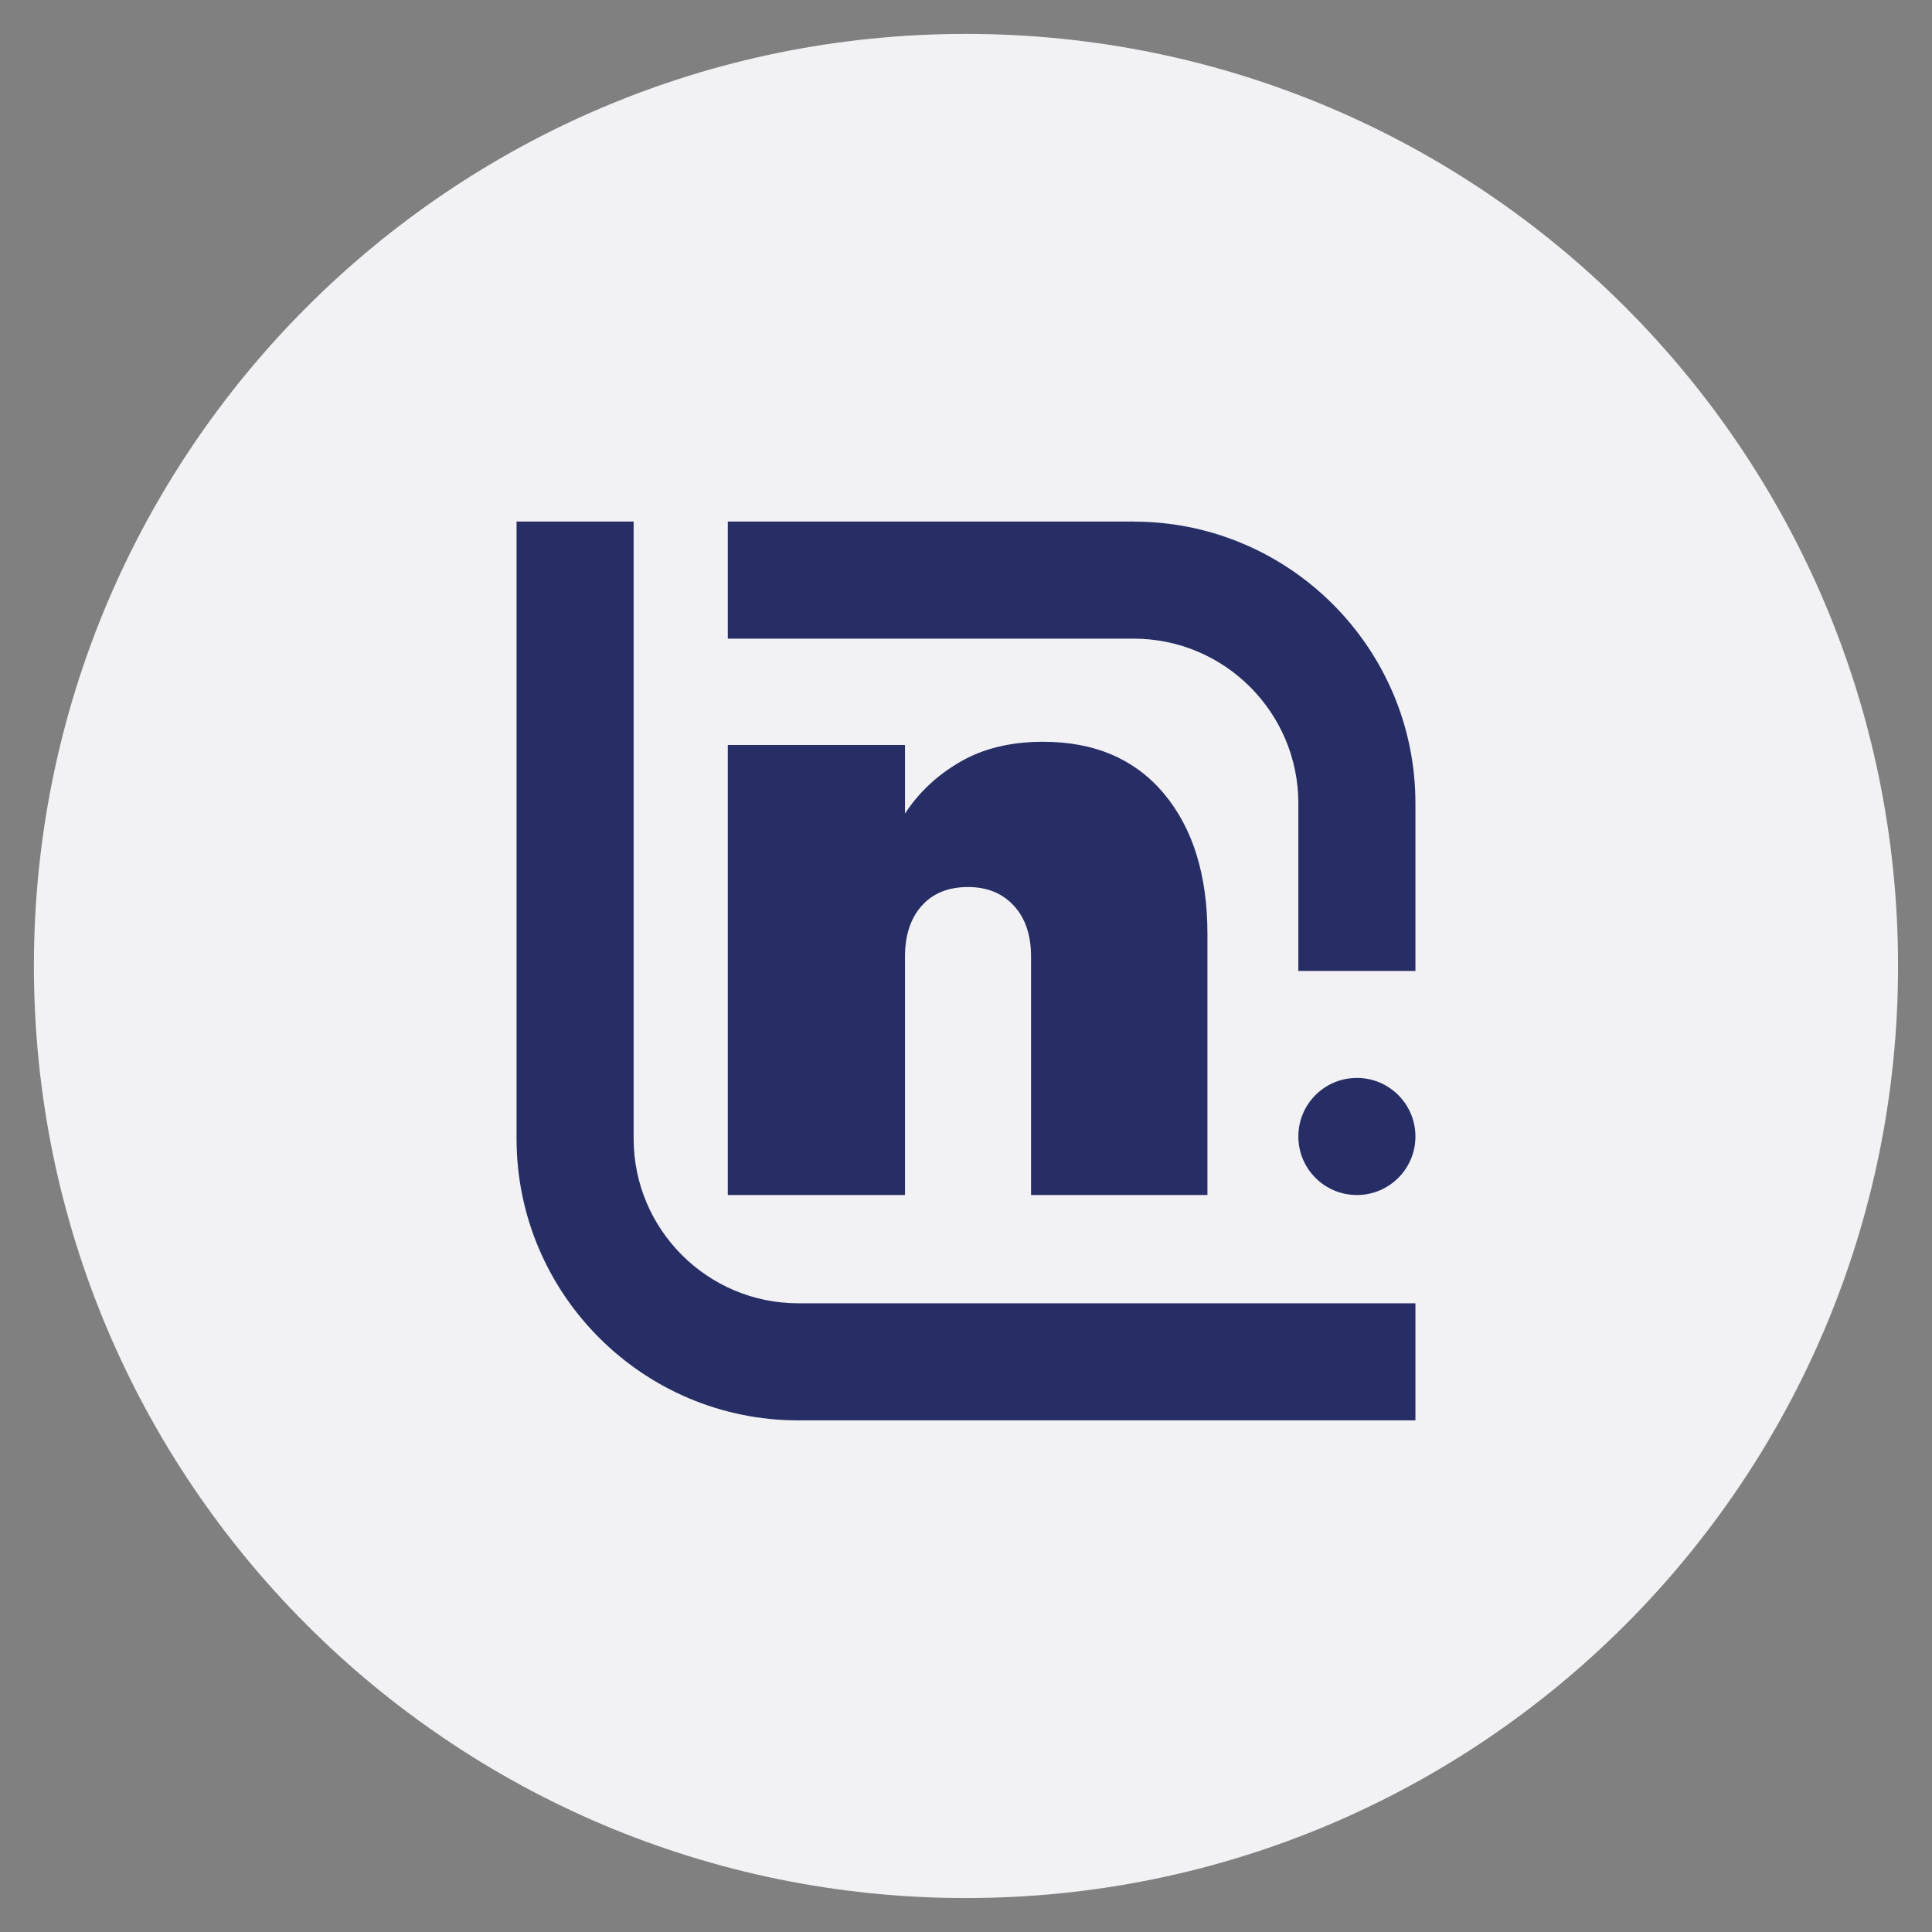
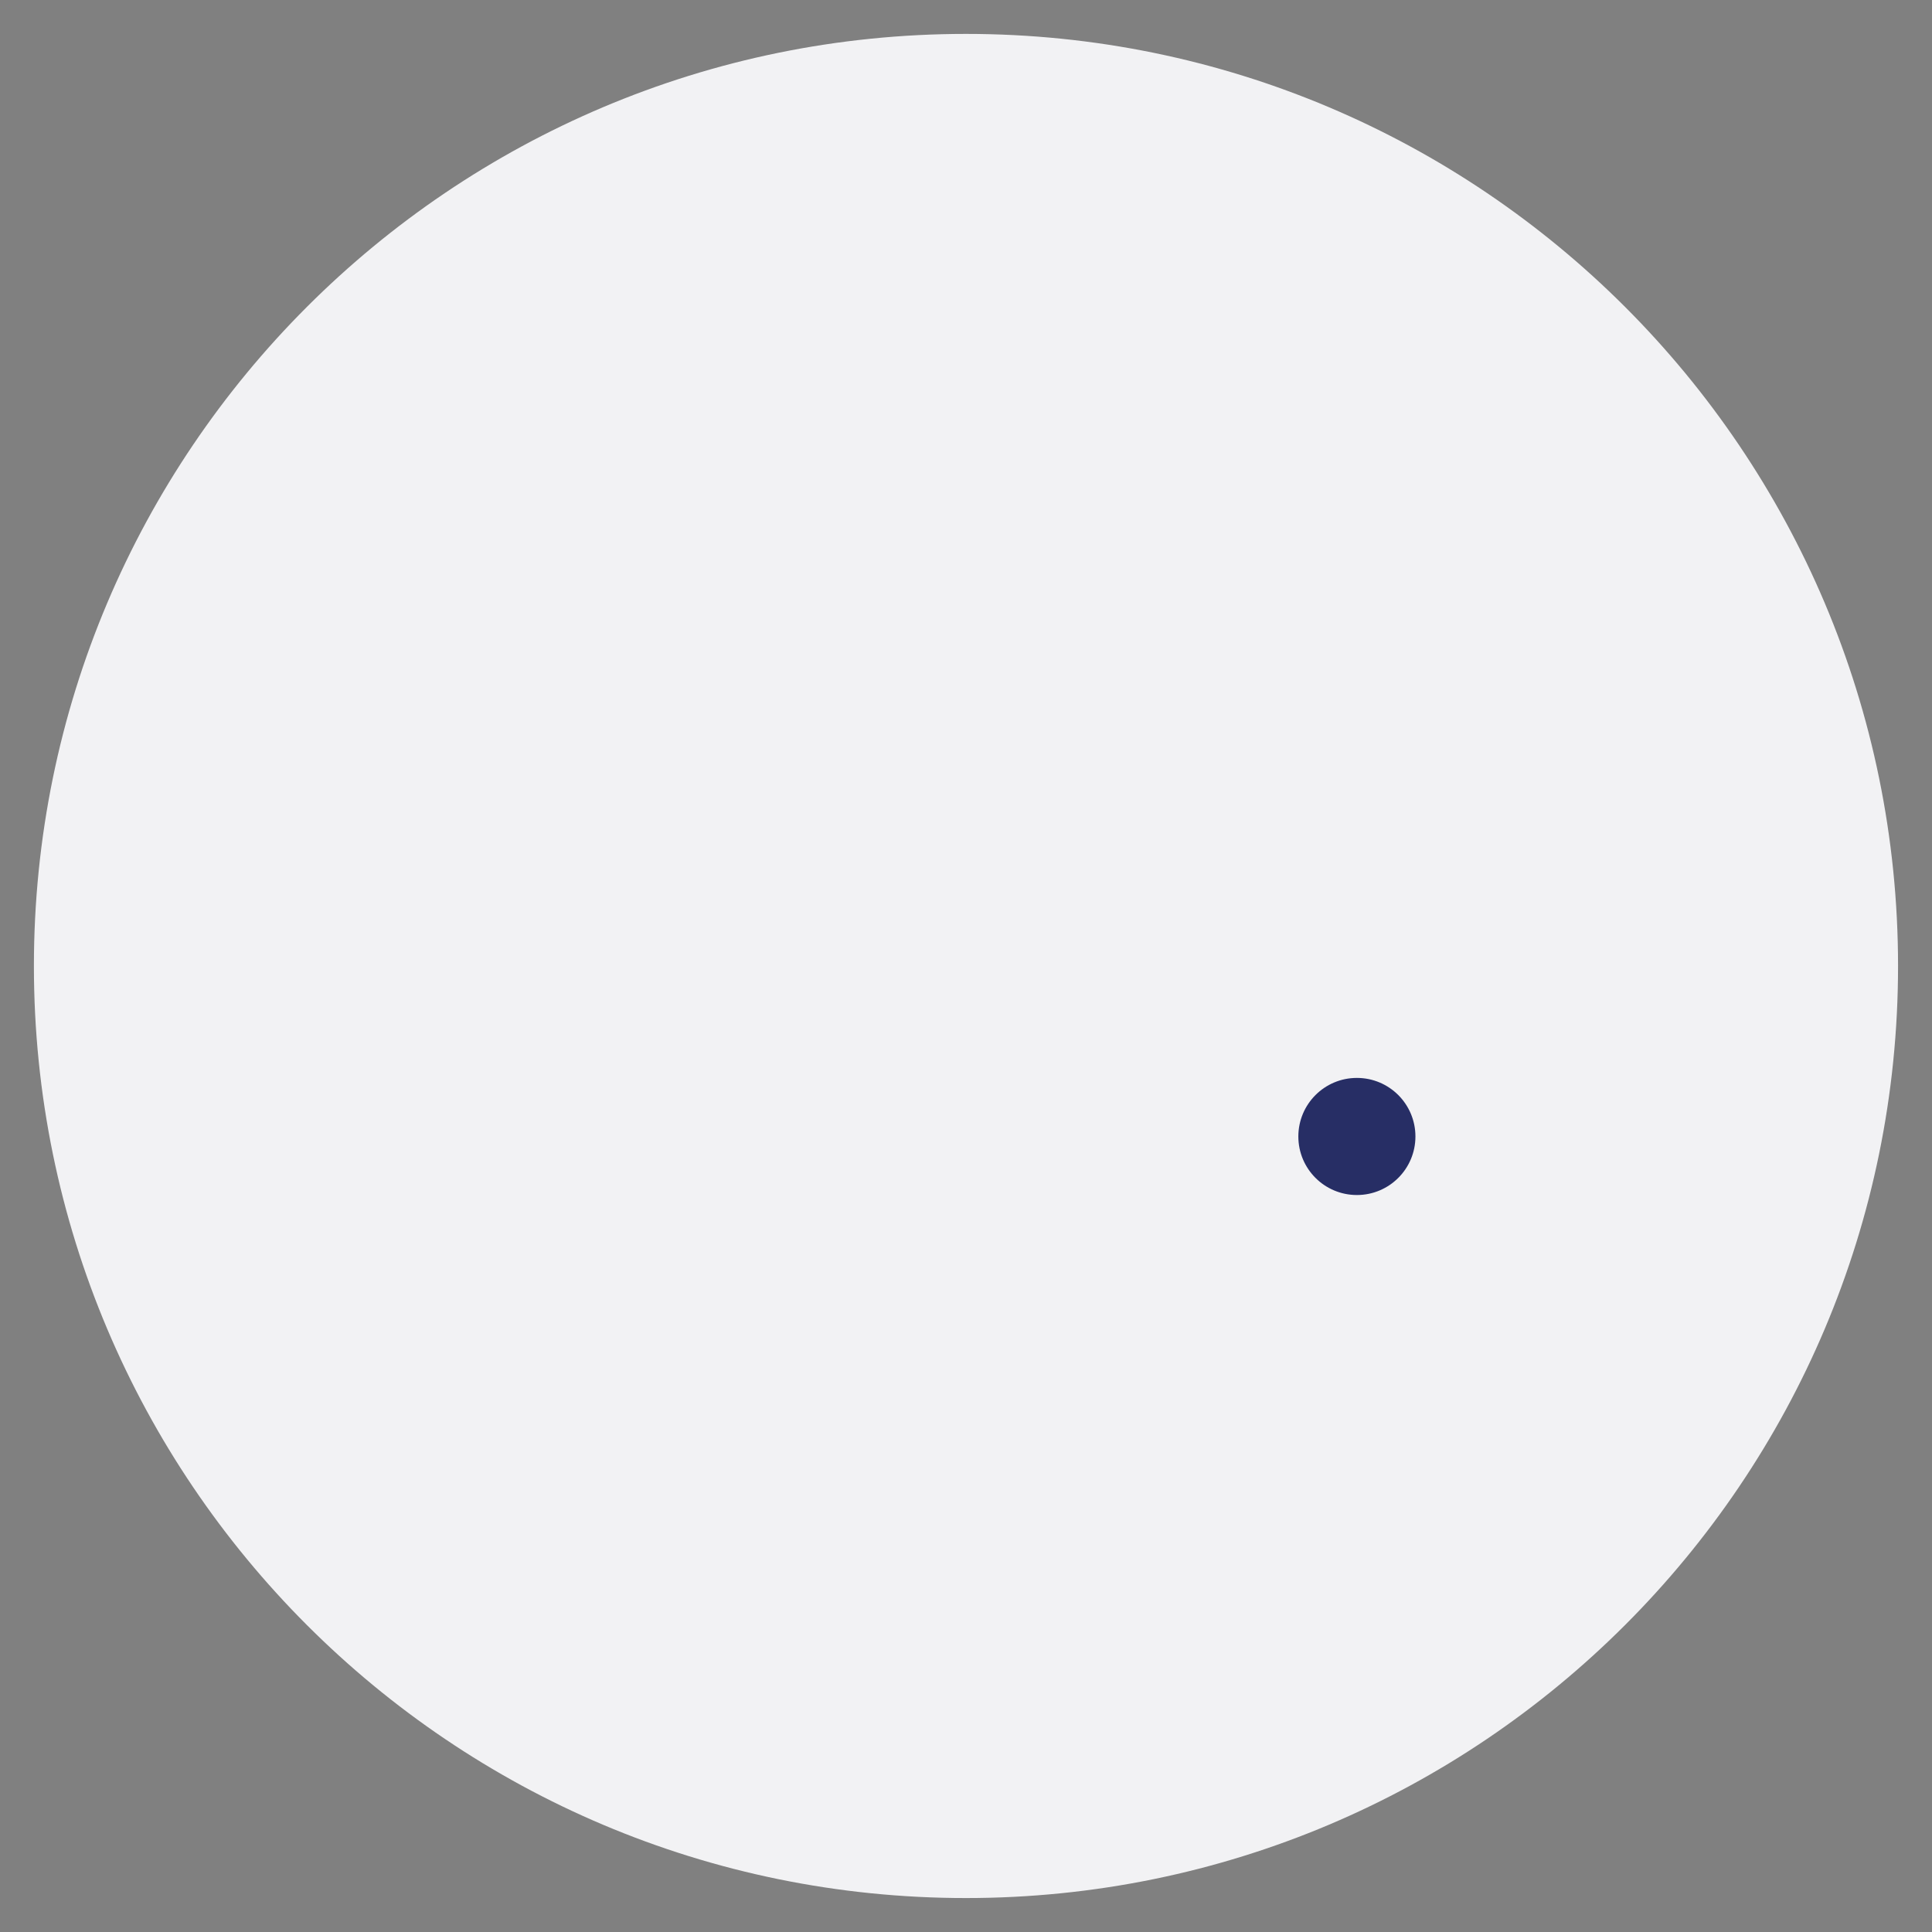
<svg xmlns="http://www.w3.org/2000/svg" width="500" zoomAndPan="magnify" viewBox="0 0 375 375" height="500" preserveAspectRatio="xMidYMid meet" version="1.2">
  <rect x="0" y="0" width="375" height="375" fill="#808080" stroke="none" />
  <defs>
    <clipPath id="c031f26fc3">
      <path d="M 6.578 6.578 L 368.418 6.578 L 368.418 368.418 L 6.578 368.418 Z M 6.578 6.578 " />
    </clipPath>
    <clipPath id="cdcd6f93ec">
      <path d="M 368.41 187.496 C 368.41 287.414 287.414 368.41 187.496 368.41 C 87.578 368.41 6.582 287.414 6.582 187.496 C 6.582 87.578 87.578 6.582 187.496 6.582 C 287.414 6.582 368.41 87.578 368.41 187.496 " />
    </clipPath>
    <clipPath id="e39fb68373">
      <path d="M 141 143.422 L 235 143.422 L 235 232 L 141 232 Z M 141 143.422 " />
    </clipPath>
    <clipPath id="898c6159ef">
-       <path d="M 225.922 154.051 C 231.543 160.766 234.363 169.852 234.363 181.309 L 234.363 231.953 L 200.125 231.953 L 200.125 185.641 C 200.125 181.508 199.02 178.227 196.793 175.805 C 194.57 173.383 191.605 172.172 187.891 172.172 C 184.074 172.172 181.07 173.383 178.91 175.805 C 176.754 178.227 175.66 181.508 175.66 185.641 L 175.66 231.953 L 141.266 231.953 L 141.266 144.598 L 175.66 144.598 L 175.66 157.922 C 178.344 153.789 181.926 150.441 186.418 147.848 C 190.906 145.254 196.254 143.977 202.457 143.977 C 212.465 143.977 220.285 147.336 225.922 154.039 " />
-     </clipPath>
+       </clipPath>
    <clipPath id="d58ec1e25b">
-       <path d="M 100 101 L 275 101 L 275 276 L 100 276 Z M 100 101 " />
-     </clipPath>
+       </clipPath>
    <clipPath id="641c72e84d">
      <path d="M 220.047 101.234 L 141.266 101.234 L 141.266 123.961 L 220.047 123.961 C 237.668 123.961 252.008 138.289 252.008 155.906 L 252.008 188.457 L 274.734 188.457 L 274.734 155.922 C 274.734 125.766 250.203 101.246 220.047 101.246 M 154.945 252.969 C 137.328 252.969 122.988 238.641 122.988 221.008 L 122.988 101.234 L 100.262 101.234 L 100.262 221.008 C 100.262 251.164 124.793 275.695 154.945 275.695 L 274.734 275.695 L 274.734 252.969 Z M 154.945 252.969 " />
    </clipPath>
    <clipPath id="c57851e344">
      <path d="M 252 209.211 L 275 209.211 L 275 232 L 252 232 Z M 252 209.211 " />
    </clipPath>
    <clipPath id="942b7b7544">
      <path d="M 274.734 220.59 C 274.734 226.871 269.652 231.953 263.371 231.953 C 257.09 231.953 252.008 226.871 252.008 220.59 C 252.008 214.309 257.09 209.223 263.371 209.223 C 269.652 209.223 274.734 214.309 274.734 220.59 " />
    </clipPath>
  </defs>
  <g id="5d4d15a2d4">
    <g clip-rule="nonzero" clip-path="url(#c031f26fc3)">
      <g clip-rule="nonzero" clip-path="url(#cdcd6f93ec)">
        <rect x="0" width="375" y="0" height="375" style="fill:#f2f2f4;fill-opacity:1;stroke:none;" />
      </g>
    </g>
    <g clip-rule="nonzero" clip-path="url(#e39fb68373)">
      <g clip-rule="nonzero" clip-path="url(#898c6159ef)">
        <rect x="0" width="375" y="0" height="375" style="fill:#272e65;fill-opacity:1;stroke:none;" />
      </g>
    </g>
    <g clip-rule="nonzero" clip-path="url(#d58ec1e25b)">
      <g clip-rule="nonzero" clip-path="url(#641c72e84d)">
        <rect x="0" width="375" y="0" height="375" style="fill:#272e65;fill-opacity:1;stroke:none;" />
      </g>
    </g>
    <g clip-rule="nonzero" clip-path="url(#c57851e344)">
      <g clip-rule="nonzero" clip-path="url(#942b7b7544)">
        <rect x="0" width="375" y="0" height="375" style="fill:#272e65;fill-opacity:1;stroke:none;" />
      </g>
    </g>
  </g>
</svg>